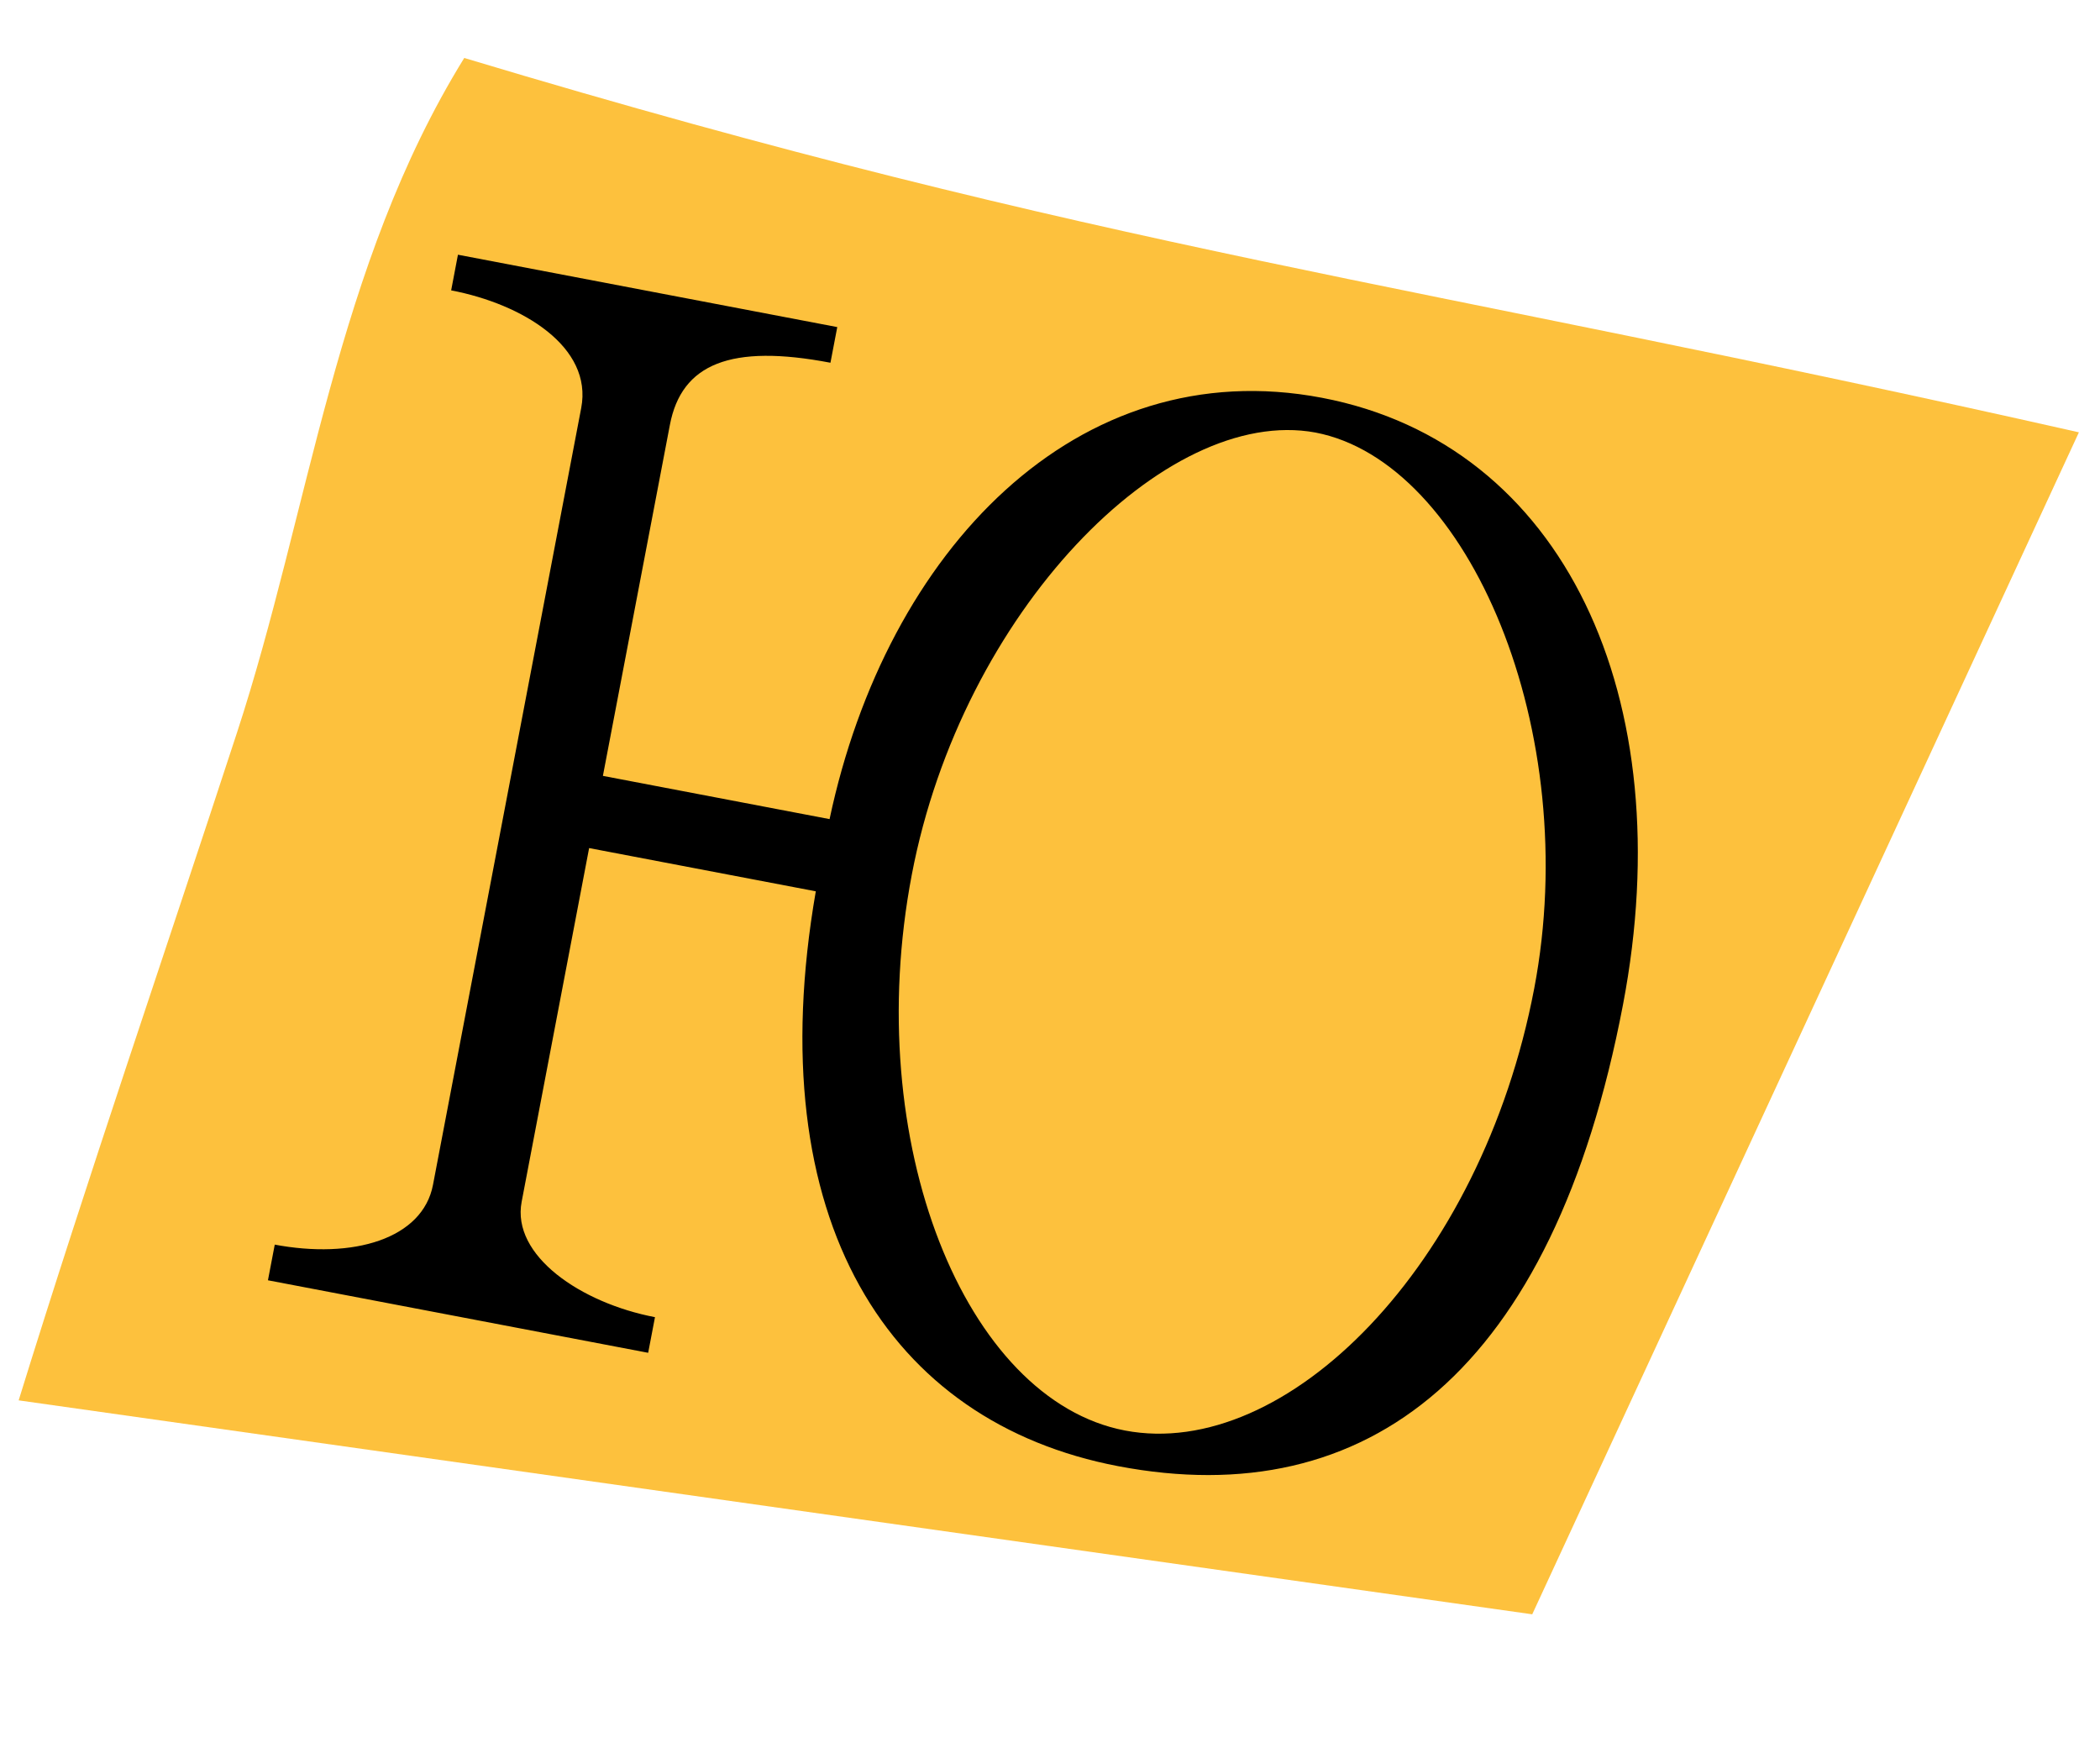
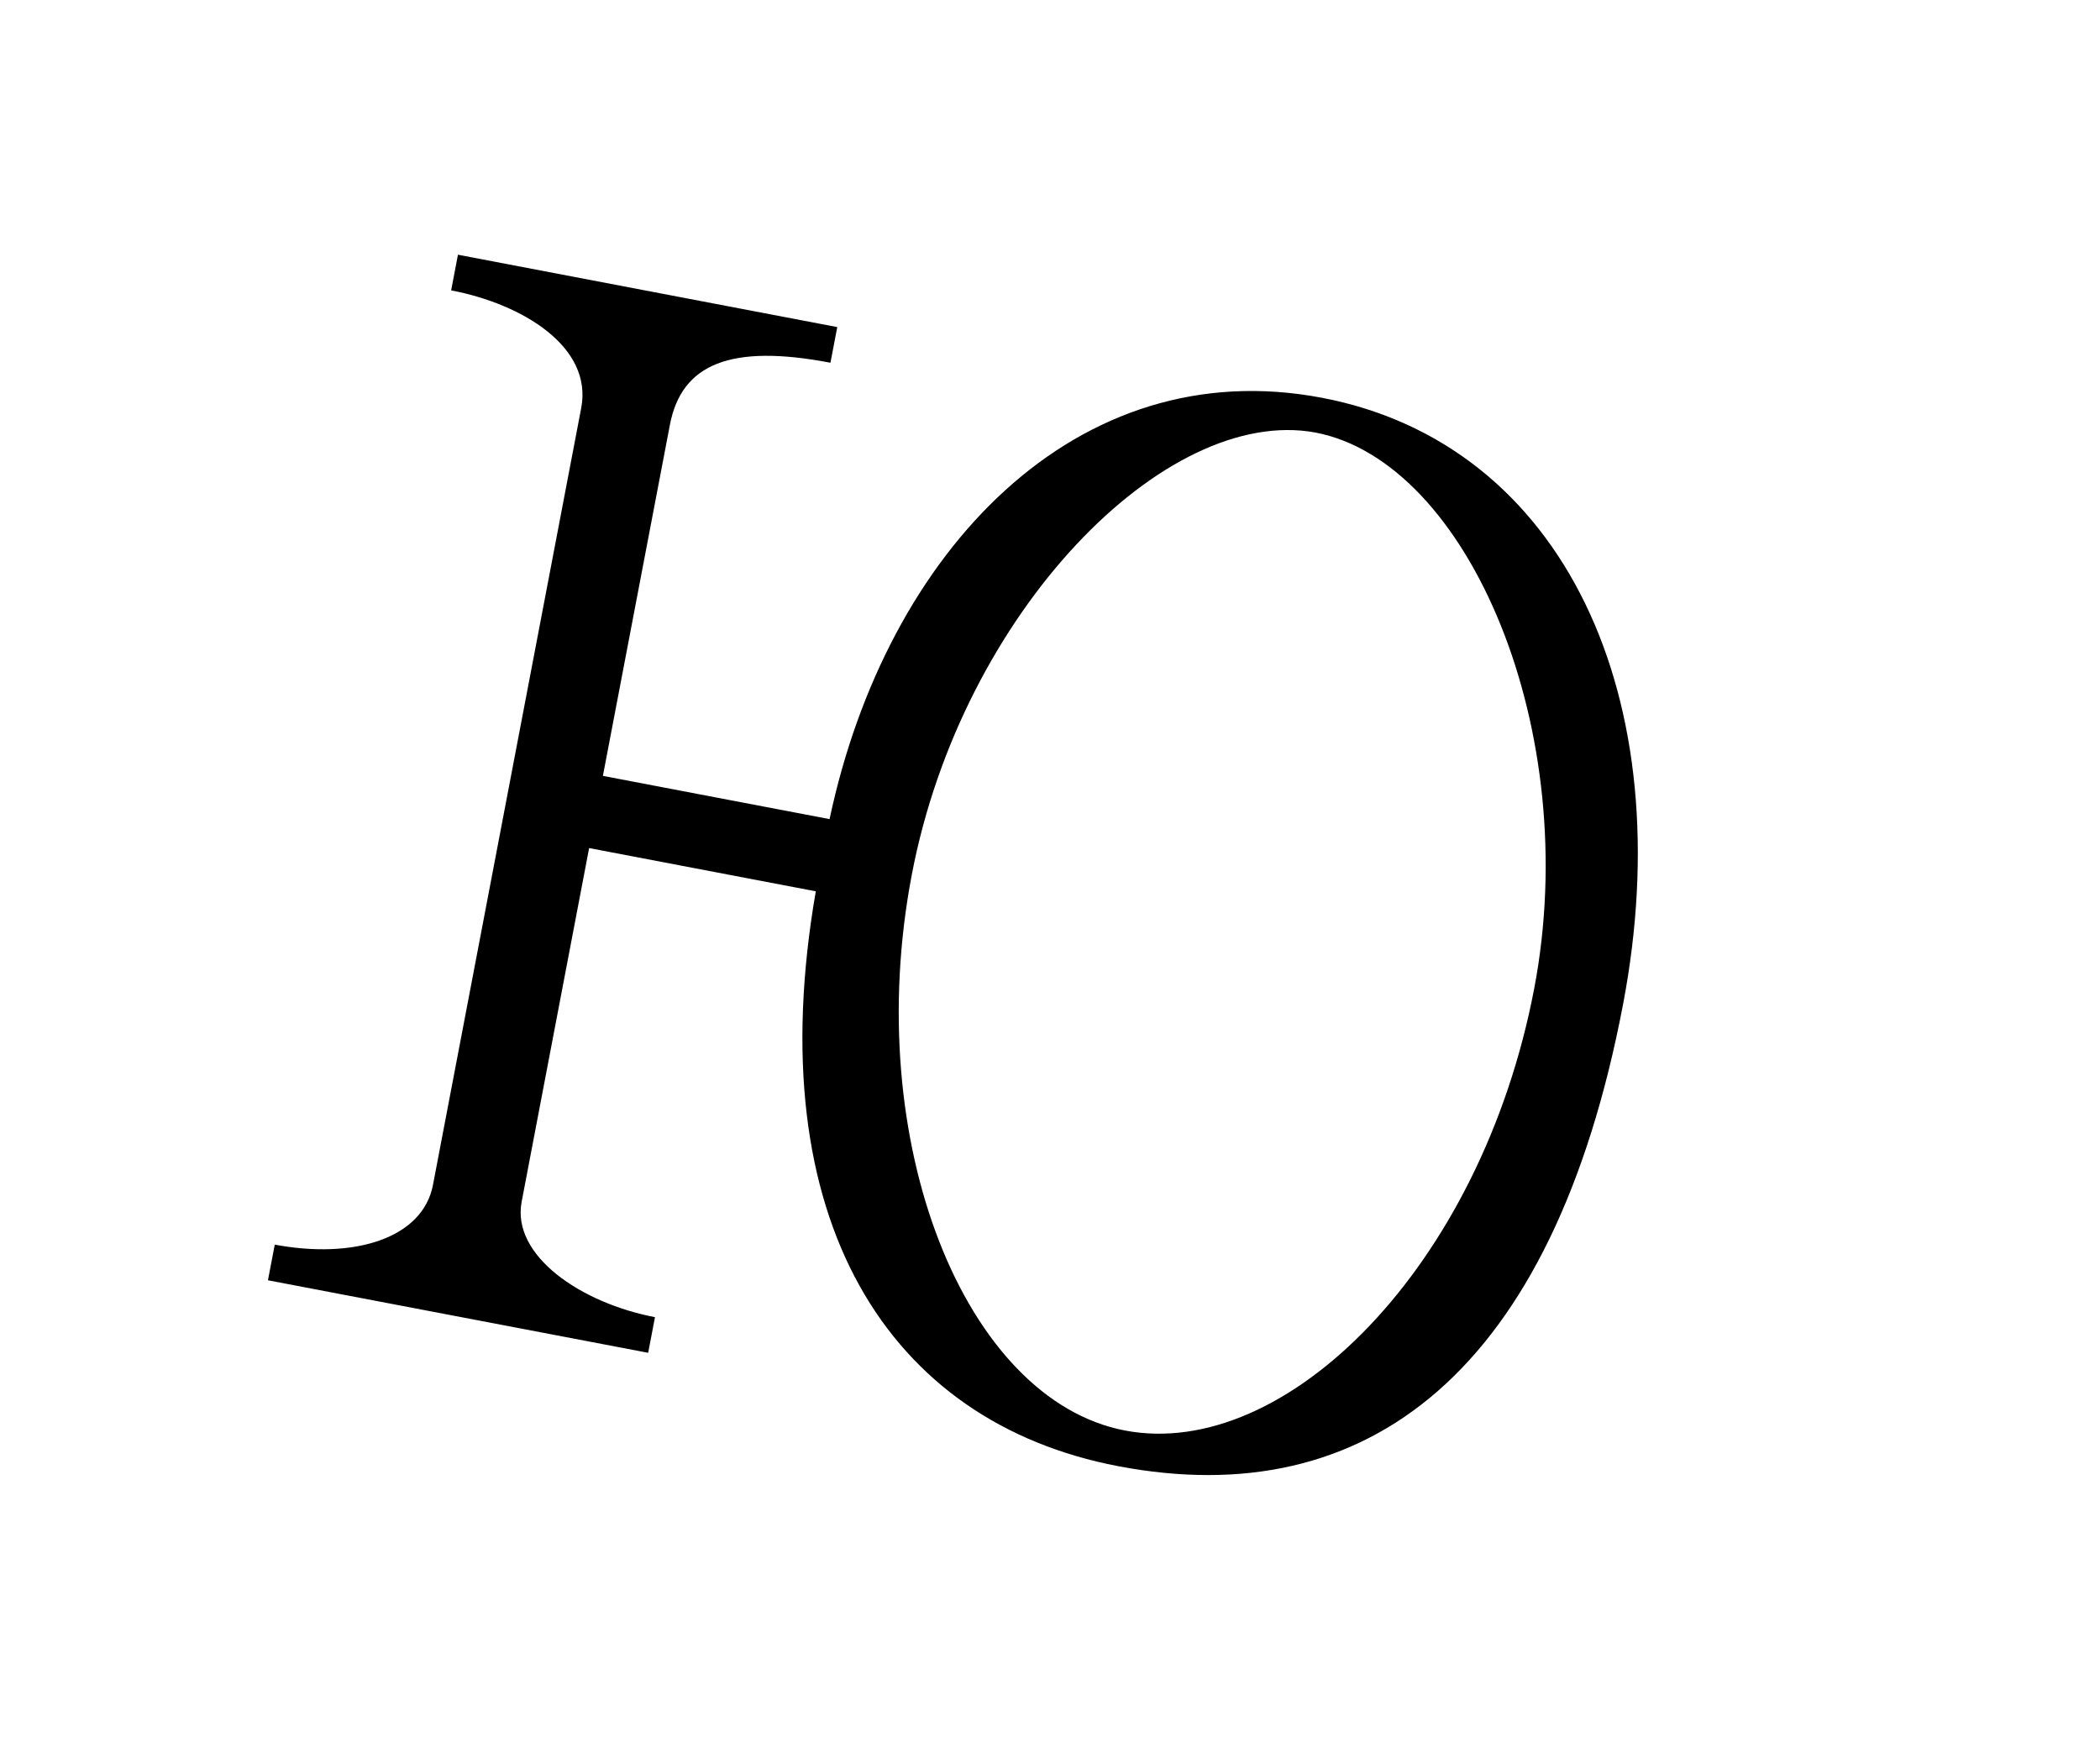
<svg xmlns="http://www.w3.org/2000/svg" width="86" height="72" viewBox="0 0 86 72" fill="none">
-   <path d="M62.749 66.114L0.764 57.352C3.597 48.194 6.723 39.132 9.706 30.003C12.682 20.911 13.736 10.91 19.012 2.374C45.462 10.33 57.392 11.443 85.136 17.706L62.749 66.114Z" fill="#FDC13D" />
  <path d="M11.214 50.967C14.471 51.588 17.311 50.733 17.732 48.525L23.802 16.71C24.281 14.202 21.395 12.449 18.476 11.892L18.754 10.432L34.288 13.396L34.009 14.856C29.929 14.077 27.911 14.895 27.433 17.403L24.69 31.776L33.973 33.547C36.304 22.548 44.108 14.378 54.14 16.292C64.058 18.184 68.859 28.604 66.466 41.143C63.596 56.189 56.01 61.996 45.791 60.047C36.397 58.254 31.07 49.984 33.409 36.504L24.126 34.733L21.363 49.218C20.941 51.426 23.791 53.366 26.823 53.945L26.544 55.404L10.973 52.434L11.252 50.974L11.214 50.967ZM37.341 35.819C35.249 46.785 39.52 57.337 46.07 58.587C52.657 59.844 60.658 51.866 62.829 40.487C64.835 29.97 60.156 18.914 53.868 17.714C47.723 16.58 39.391 25.076 37.341 35.819Z" fill="black" />
</svg>